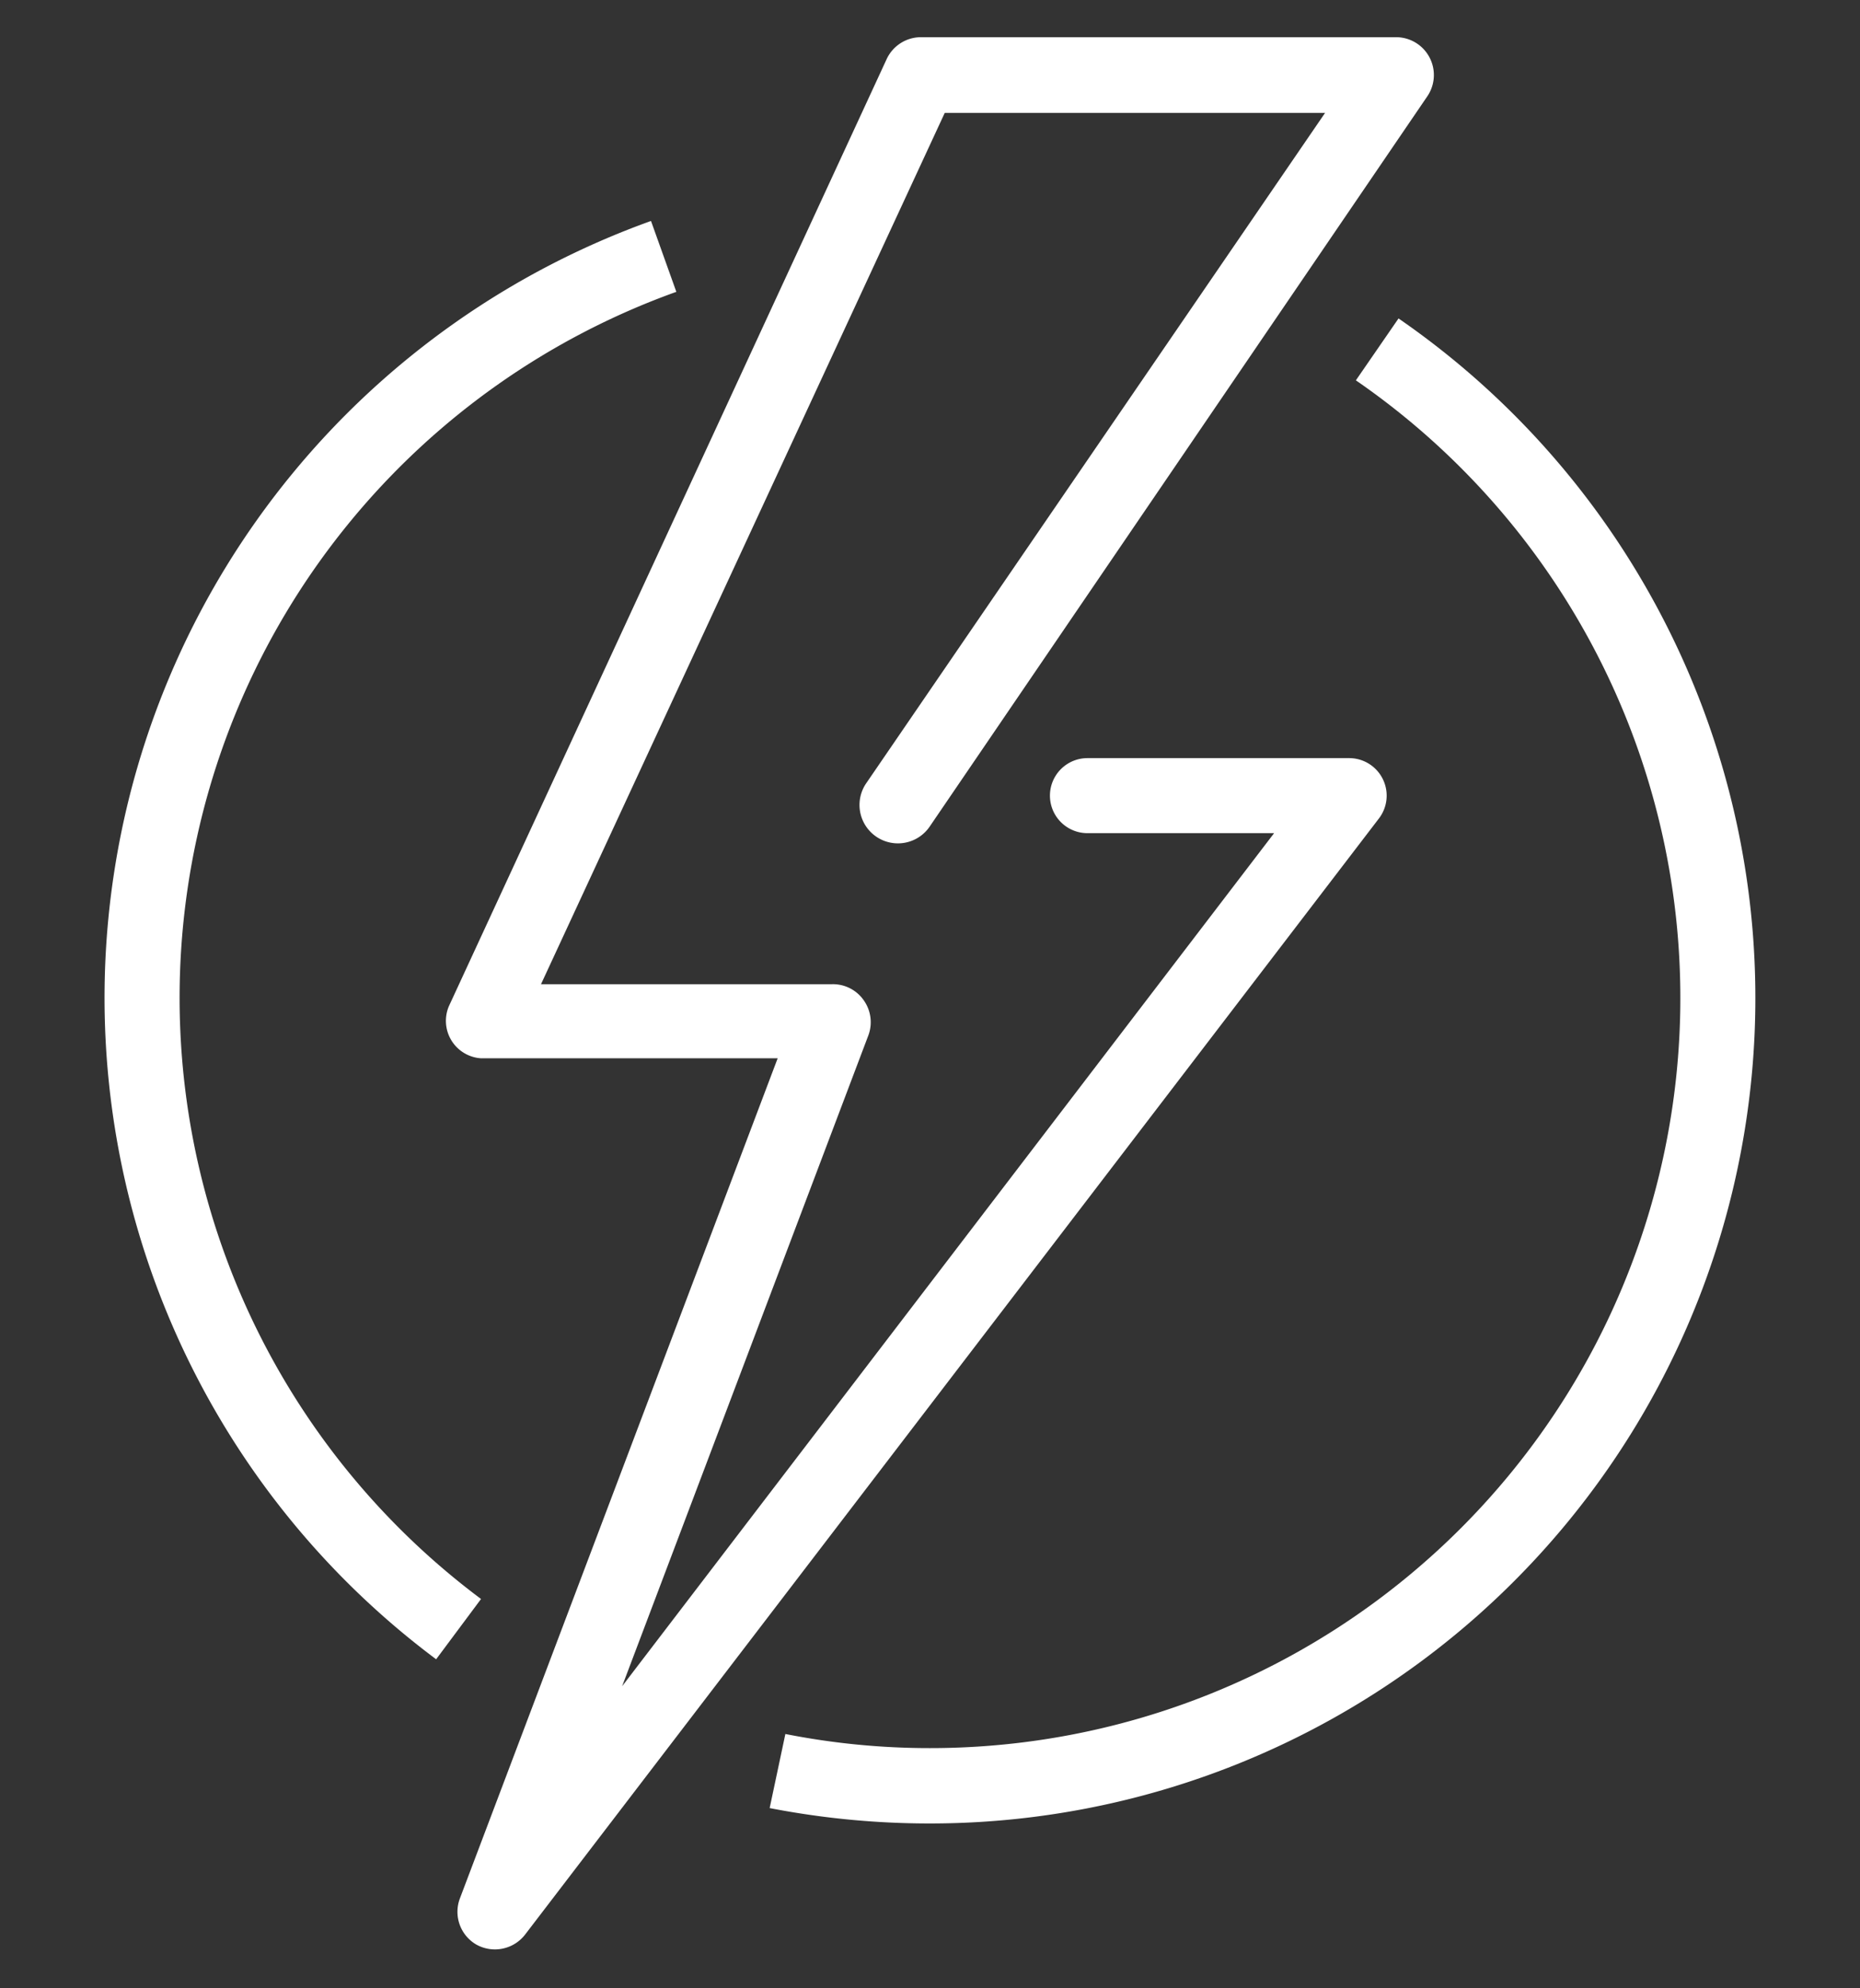
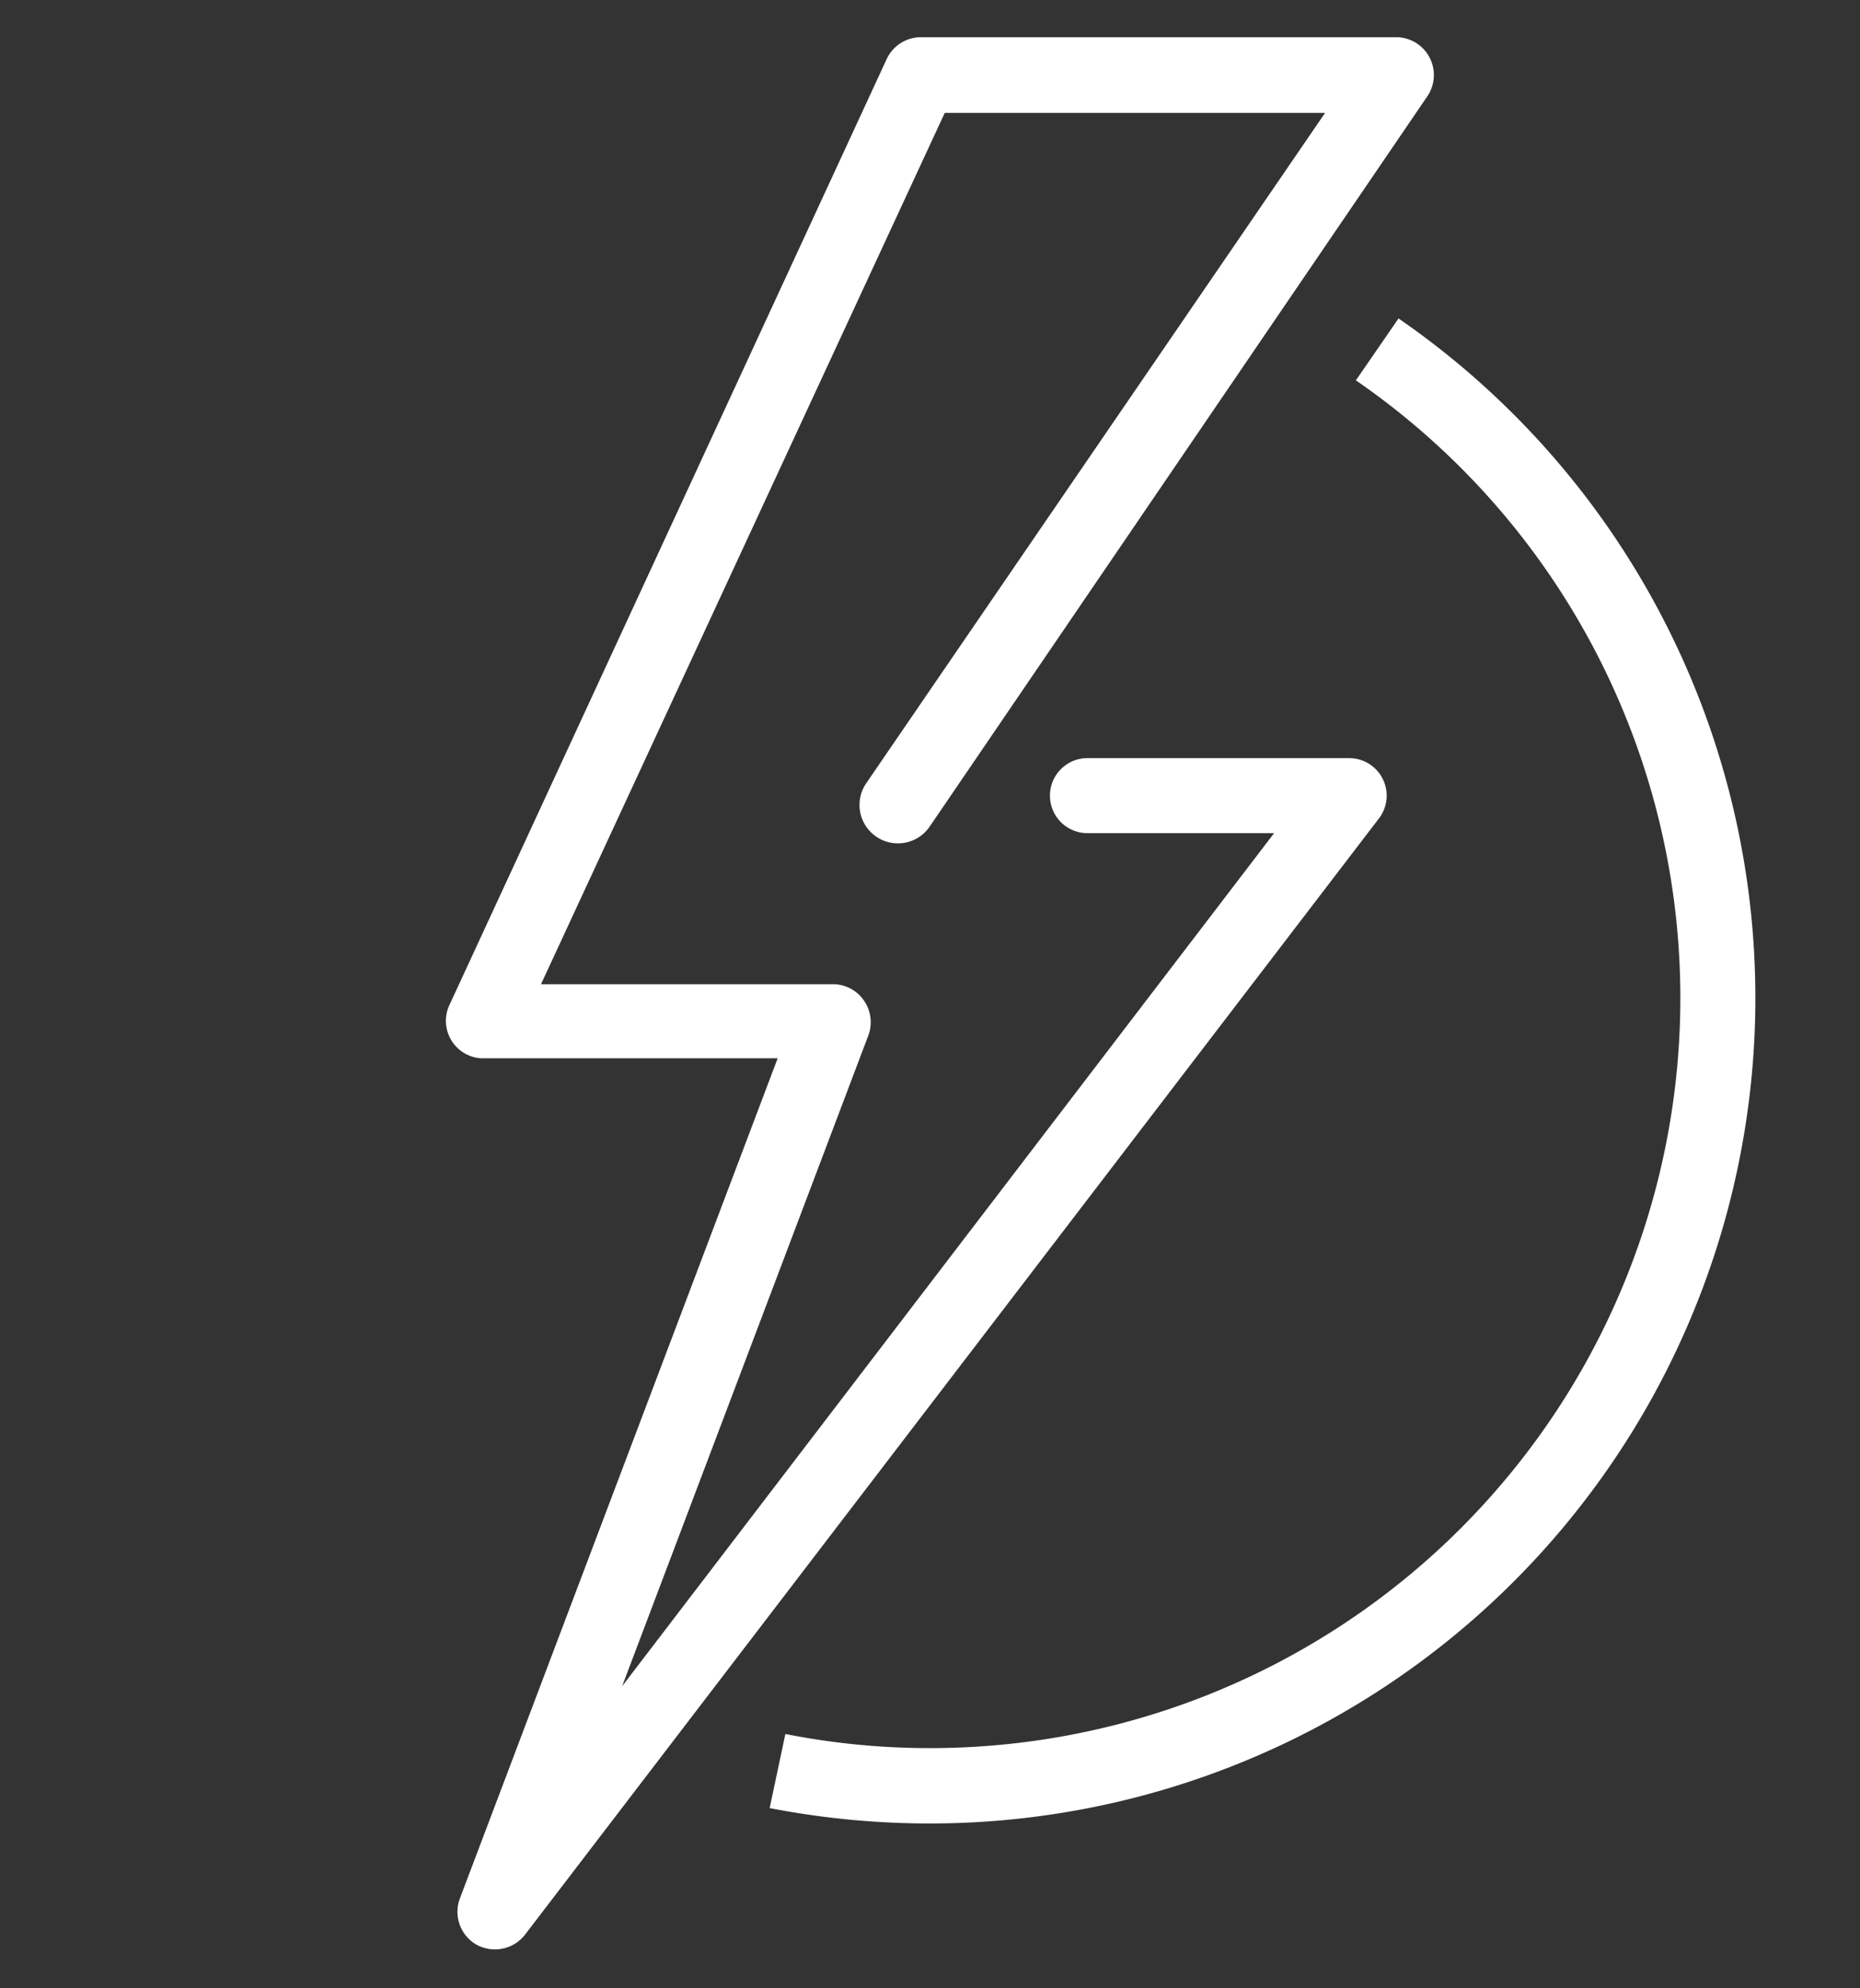
<svg xmlns="http://www.w3.org/2000/svg" id="Warstwa_1" data-name="Warstwa 1" viewBox="0 0 58 62">
  <rect x="0" y="0" width="58" height="62" fill="#333333" stroke="none" />
  <defs>
    <style>.cls-1{fill:#fff;}</style>
  </defs>
-   <path class="cls-1" d="M15,49.86A23.39,23.39,0,0,1,21.09,9.1L20.3,6.89a25.74,25.74,0,0,0-6.7,44.85L15,49.86Z" />
  <path class="cls-1" d="M42.28,11.86A23.39,23.39,0,0,1,29,54.51a23.15,23.15,0,0,1-4.51-.44L24,56.38a26.15,26.15,0,0,0,5,.48h0A25.74,25.74,0,0,0,43.61,9.93l-1.33,1.93Z" />
  <path class="cls-1" d="M29,25.76,44.51,3a1.18,1.18,0,0,0-1-1.84H28.71a1.18,1.18,0,0,0-1.06.68L14,31.37A1.17,1.17,0,0,0,15,33h9.25l-9.91,26.2a1.18,1.18,0,0,0,.52,1.44,1.19,1.19,0,0,0,1.51-.31L43,25.52a1.17,1.17,0,0,0-.94-1.88H33.91a1.17,1.17,0,1,0,0,2.34h5.82L19.4,52.58l7.68-20.3a1.18,1.18,0,0,0-.14-1.08,1.17,1.17,0,0,0-1-.51H16.87L29.46,3.52H41.32L27,24.44A1.17,1.17,0,1,0,29,25.76Z" />
</svg>